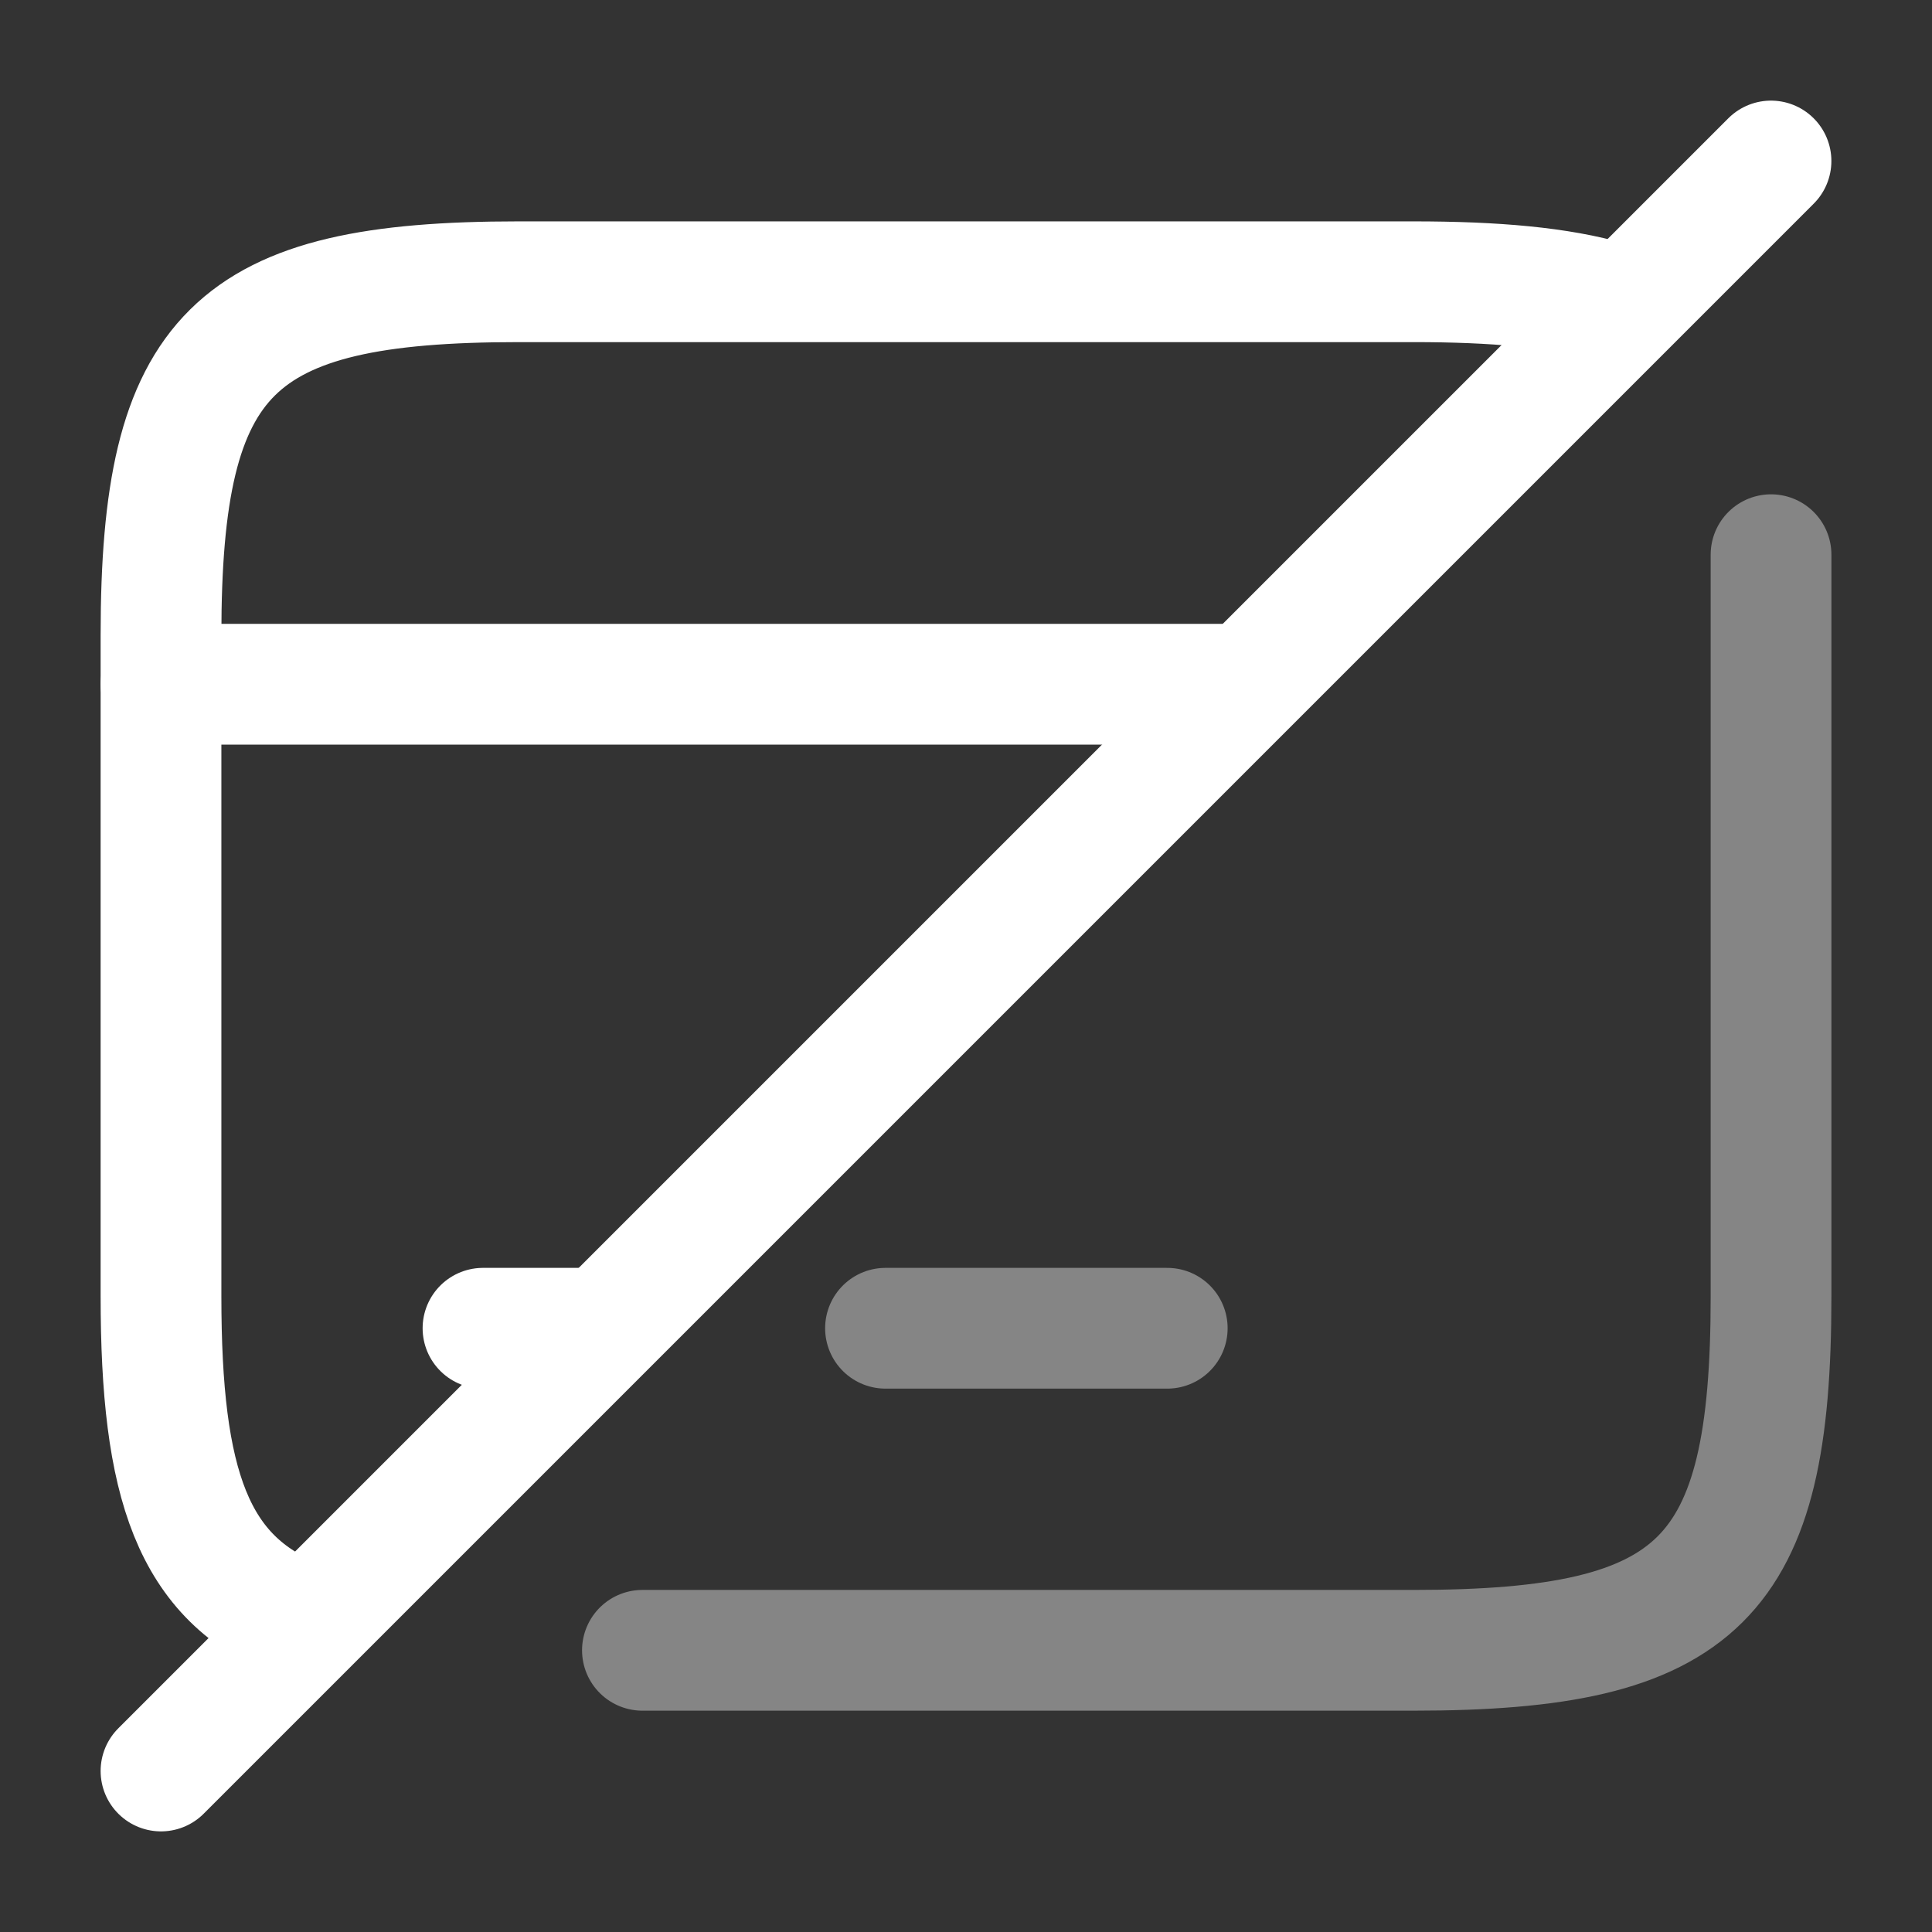
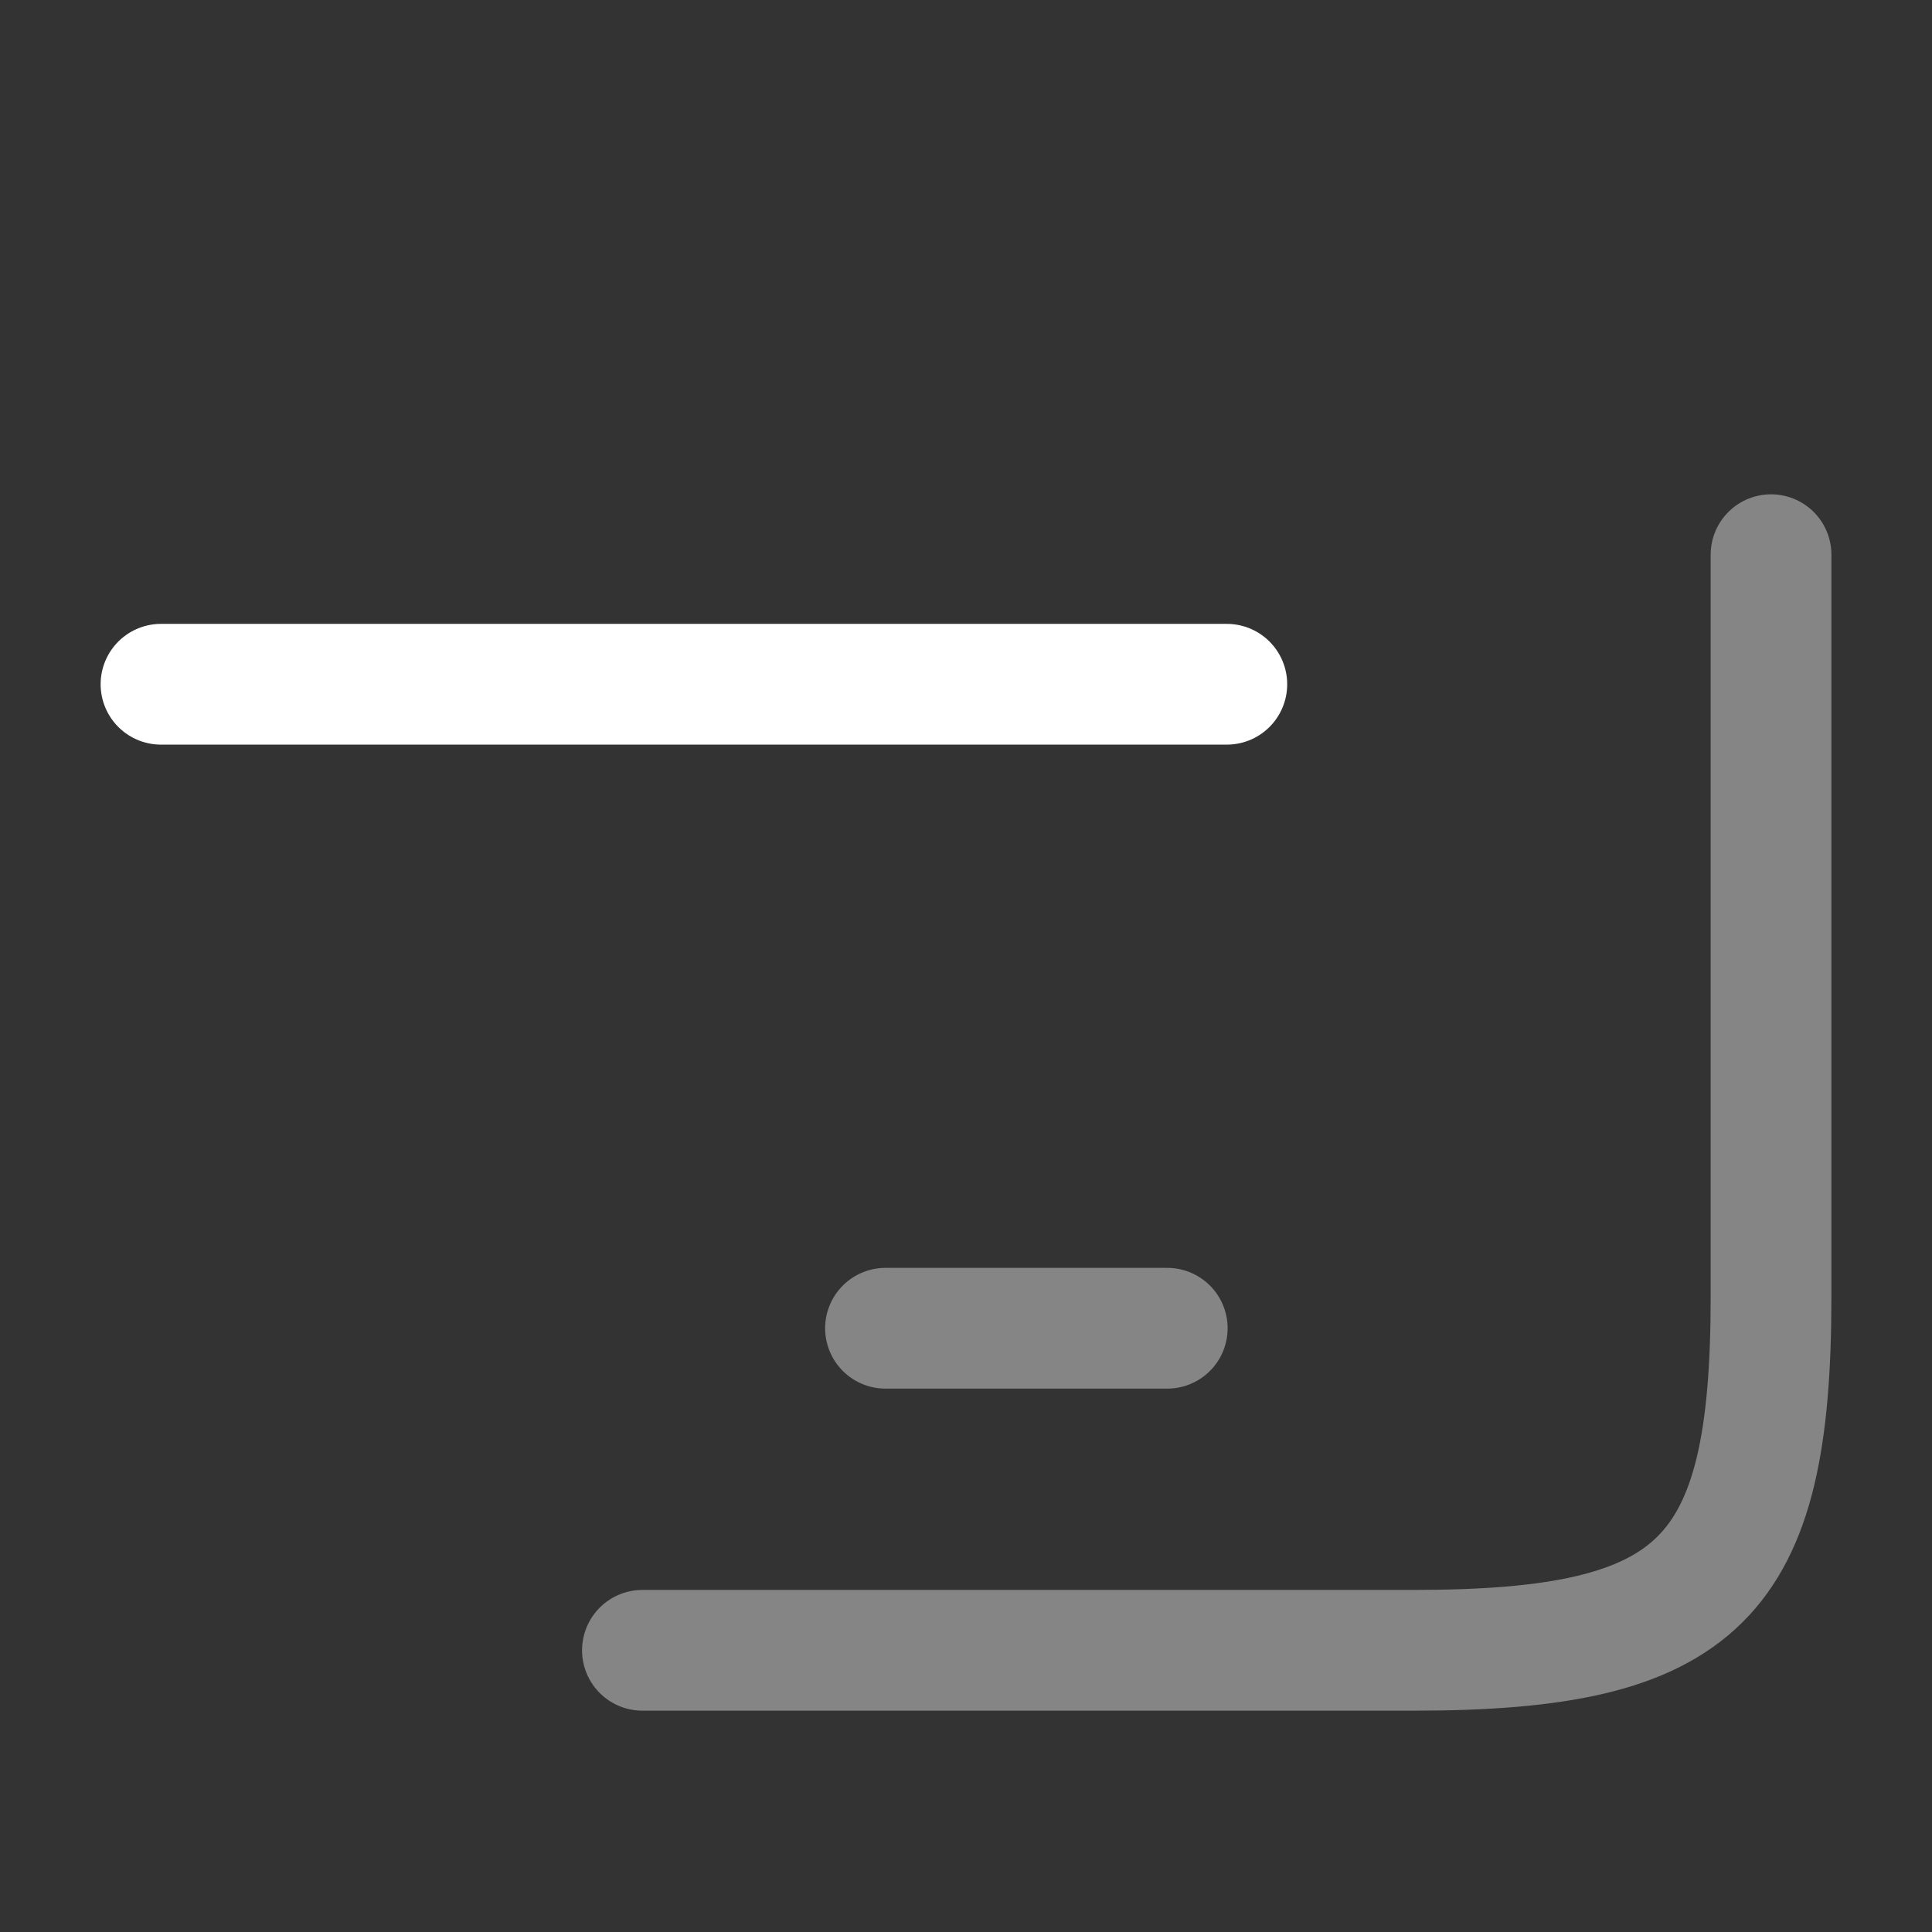
<svg xmlns="http://www.w3.org/2000/svg" width="150" height="150" viewBox="0 0 150 150" fill="none">
  <rect x="0" y="0" width="150" height="150" fill="#333333" stroke="none" />
  <path d="M12.5 53.125H95.25" stroke="white" stroke-width="9.375" stroke-miterlimit="10" stroke-linecap="round" stroke-linejoin="round" />
-   <path d="M37.5 103.125H45.562" stroke="white" stroke-width="9.375" stroke-miterlimit="10" stroke-linecap="round" stroke-linejoin="round" />
  <path opacity="0.4" d="M68.75 103.125H90.625" stroke="white" stroke-width="9.375" stroke-miterlimit="10" stroke-linecap="round" stroke-linejoin="round" />
  <path opacity="0.4" d="M49.878 128.129H109.753C132.003 128.129 137.503 122.629 137.503 100.691V43.066" stroke="white" stroke-width="9.375" stroke-linecap="round" stroke-linejoin="round" />
-   <path d="M124.937 23.438C121.062 22.312 116.062 21.875 109.75 21.875H40.25C18.062 21.875 12.5 27.375 12.5 49.312V100.625C12.5 115.25 14.938 122.562 23.188 125.812" stroke="white" stroke-width="9.375" stroke-linecap="round" stroke-linejoin="round" />
-   <path d="M137.5 12.5L12.5 137.5" stroke="white" stroke-width="9.375" stroke-linecap="round" stroke-linejoin="round" />
</svg>